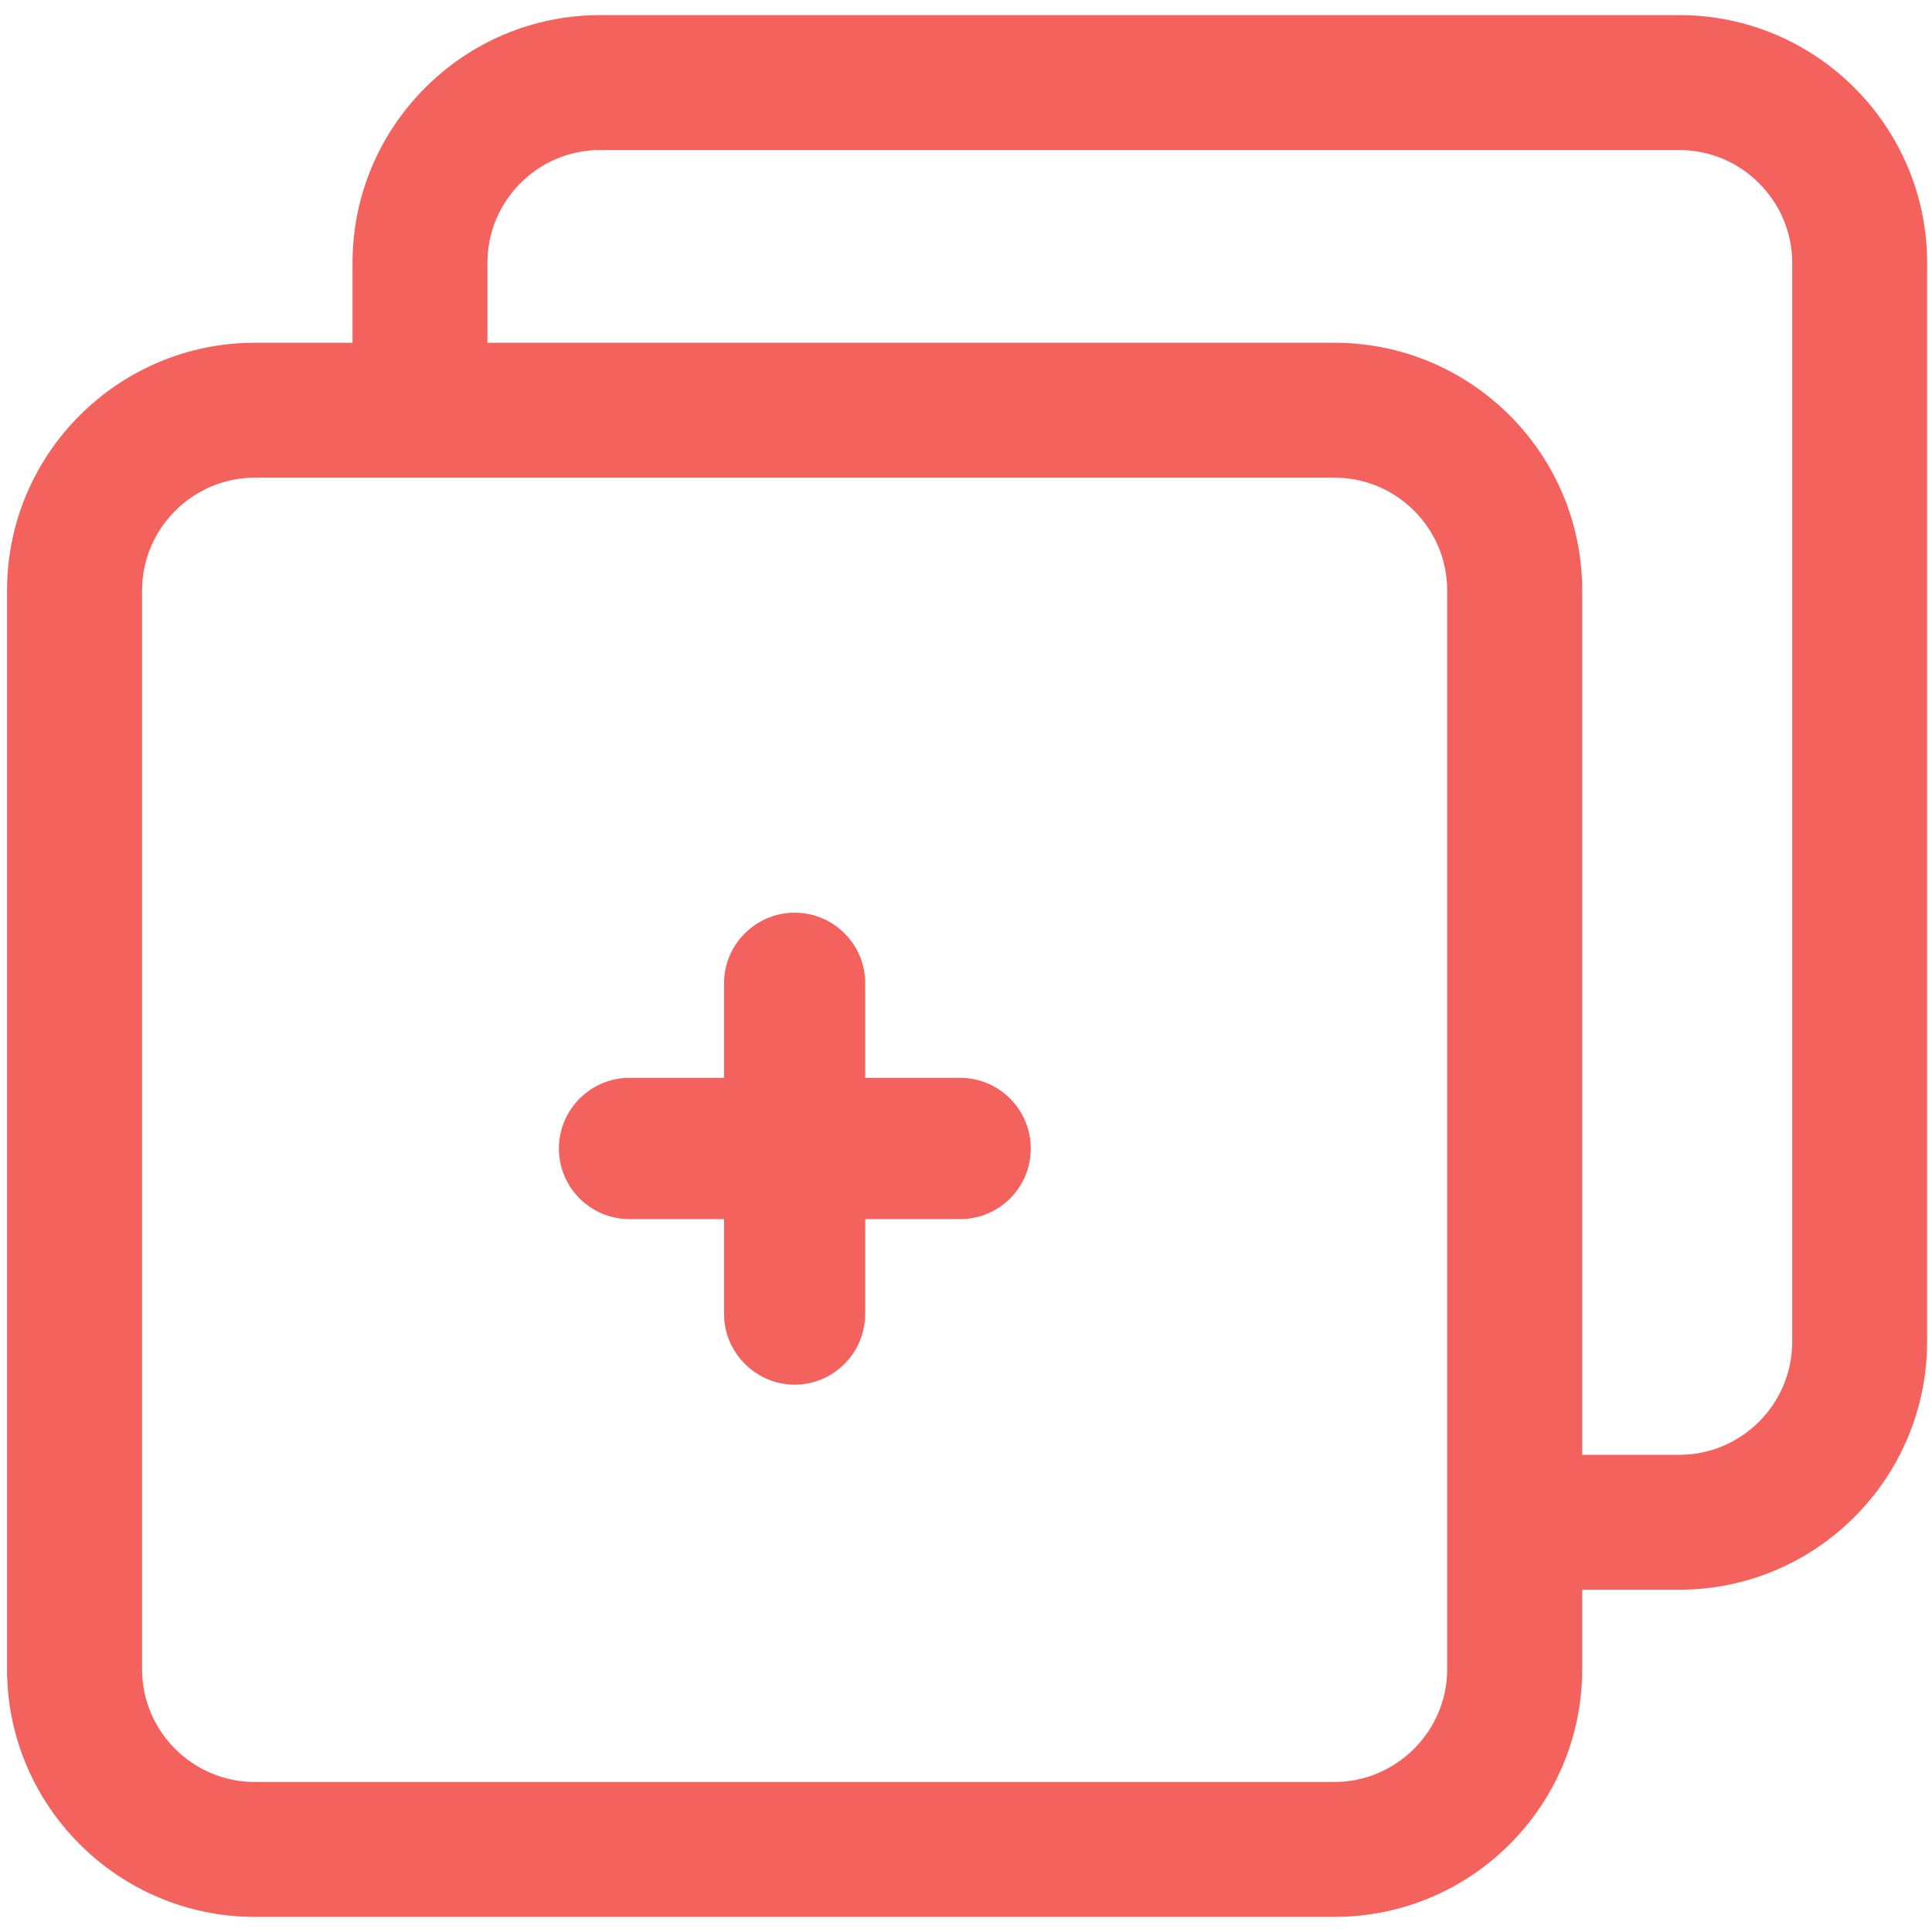
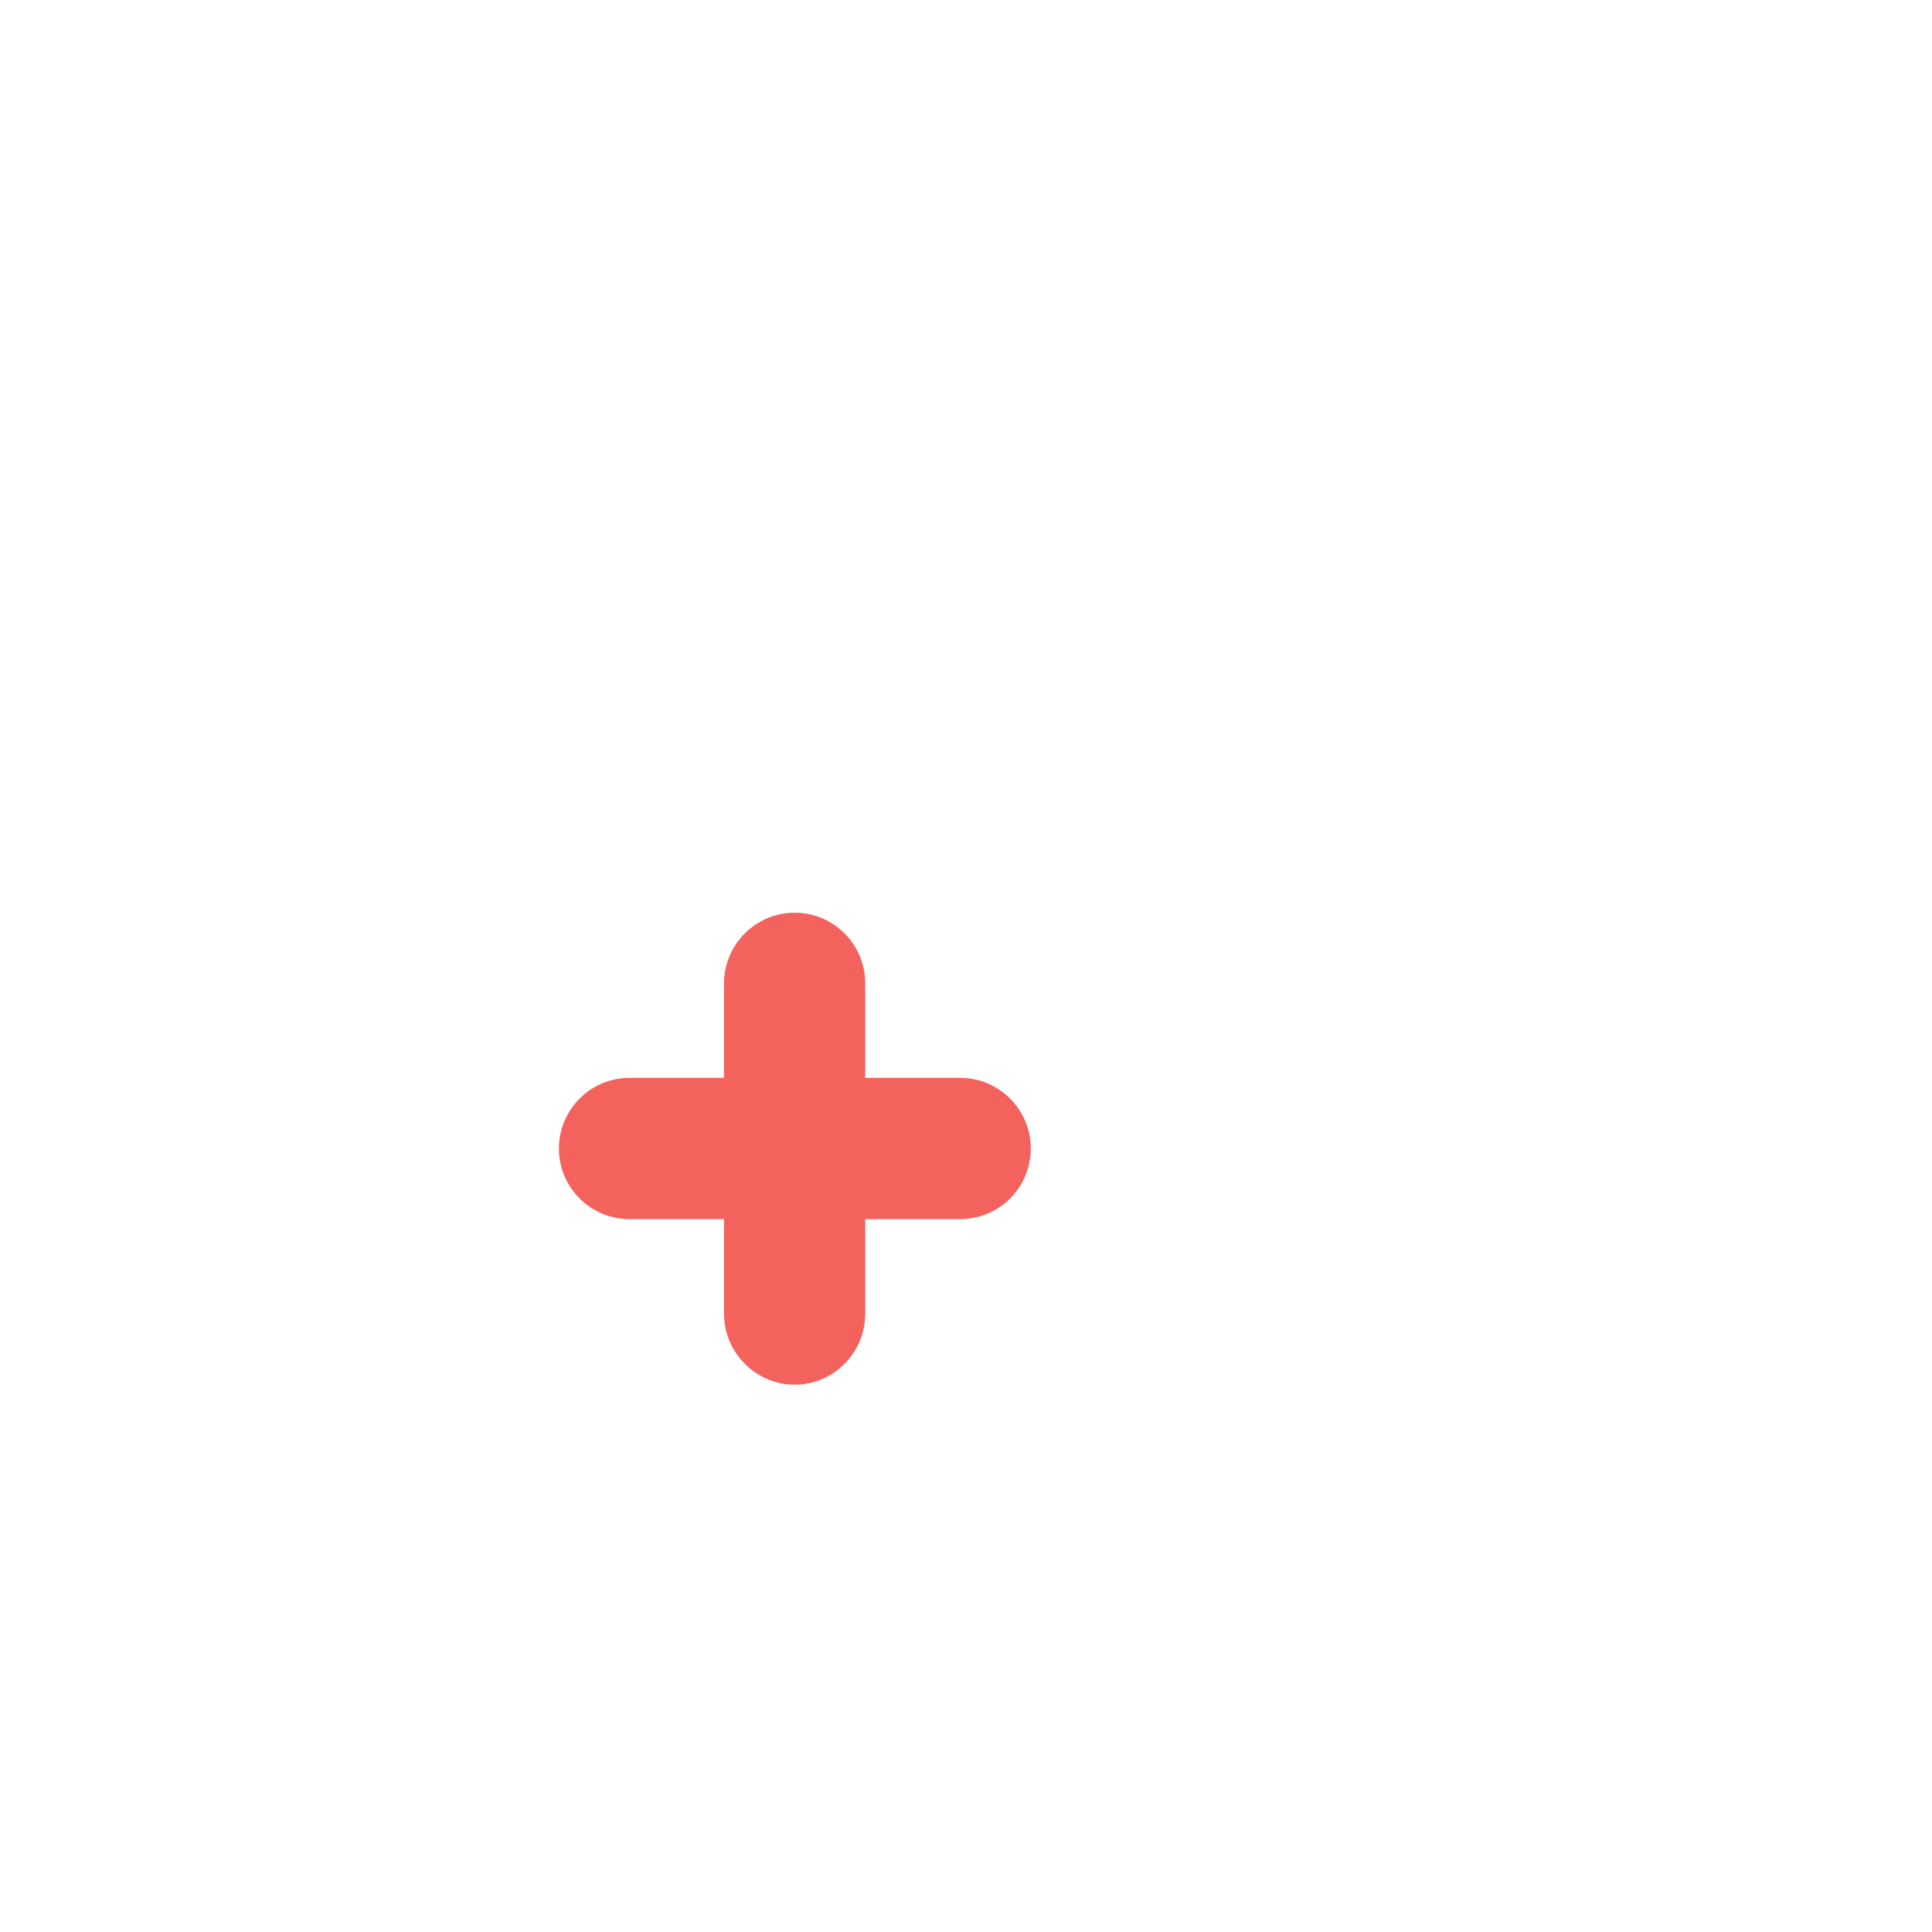
<svg xmlns="http://www.w3.org/2000/svg" width="17px" height="17px" viewBox="0 0 17 17" version="1.1">
  <g id="surface1">
-     <path style=" stroke:none;fill-rule:nonzero;fill:rgb(95.294%,38.431%,36.471%);fill-opacity:1;" d="M 14.777 0.133 L 5.281 0.133 C 4.078 0.133 3.102 1.113 3.102 2.312 L 3.102 3.016 L 2.242 3.016 C 1.043 3.016 0.062 3.992 0.062 5.195 L 0.062 14.688 C 0.062 15.891 1.043 16.867 2.242 16.867 L 11.742 16.867 C 12.945 16.867 13.922 15.891 13.922 14.688 L 13.922 13.988 L 14.777 13.988 C 15.98 13.988 16.957 13.008 16.957 11.805 L 16.957 2.312 C 16.957 1.113 15.98 0.133 14.777 0.133 Z M 12.734 13.988 L 12.734 14.688 C 12.734 15.234 12.285 15.68 11.742 15.68 L 2.242 15.68 C 1.695 15.68 1.25 15.234 1.25 14.688 L 1.25 5.195 C 1.25 4.648 1.699 4.203 2.242 4.203 L 11.742 4.203 C 12.289 4.203 12.734 4.648 12.734 5.195 Z M 15.77 11.805 C 15.77 12.355 15.324 12.801 14.777 12.801 L 13.922 12.801 L 13.922 5.195 C 13.922 3.992 12.945 3.016 11.742 3.016 L 4.289 3.016 L 4.289 2.312 C 4.289 1.766 4.734 1.32 5.281 1.32 L 14.777 1.32 C 15.324 1.32 15.77 1.77 15.77 2.312 Z M 15.77 11.805 " />
    <path style=" stroke:none;fill-rule:nonzero;fill:rgb(95.294%,38.431%,36.471%);fill-opacity:1;" d="M 8.449 9.484 L 7.613 9.484 L 7.613 8.652 C 7.613 8.309 7.336 8.031 6.992 8.031 C 6.652 8.031 6.371 8.309 6.371 8.652 L 6.371 9.484 L 5.539 9.484 C 5.195 9.484 4.918 9.766 4.918 10.105 C 4.918 10.449 5.195 10.727 5.539 10.727 L 6.371 10.727 L 6.371 11.562 C 6.371 11.902 6.652 12.184 6.992 12.184 C 7.336 12.184 7.613 11.902 7.613 11.562 L 7.613 10.727 L 8.449 10.727 C 8.793 10.727 9.07 10.449 9.07 10.105 C 9.07 9.766 8.793 9.484 8.449 9.484 Z M 8.449 9.484 " />
  </g>
</svg>